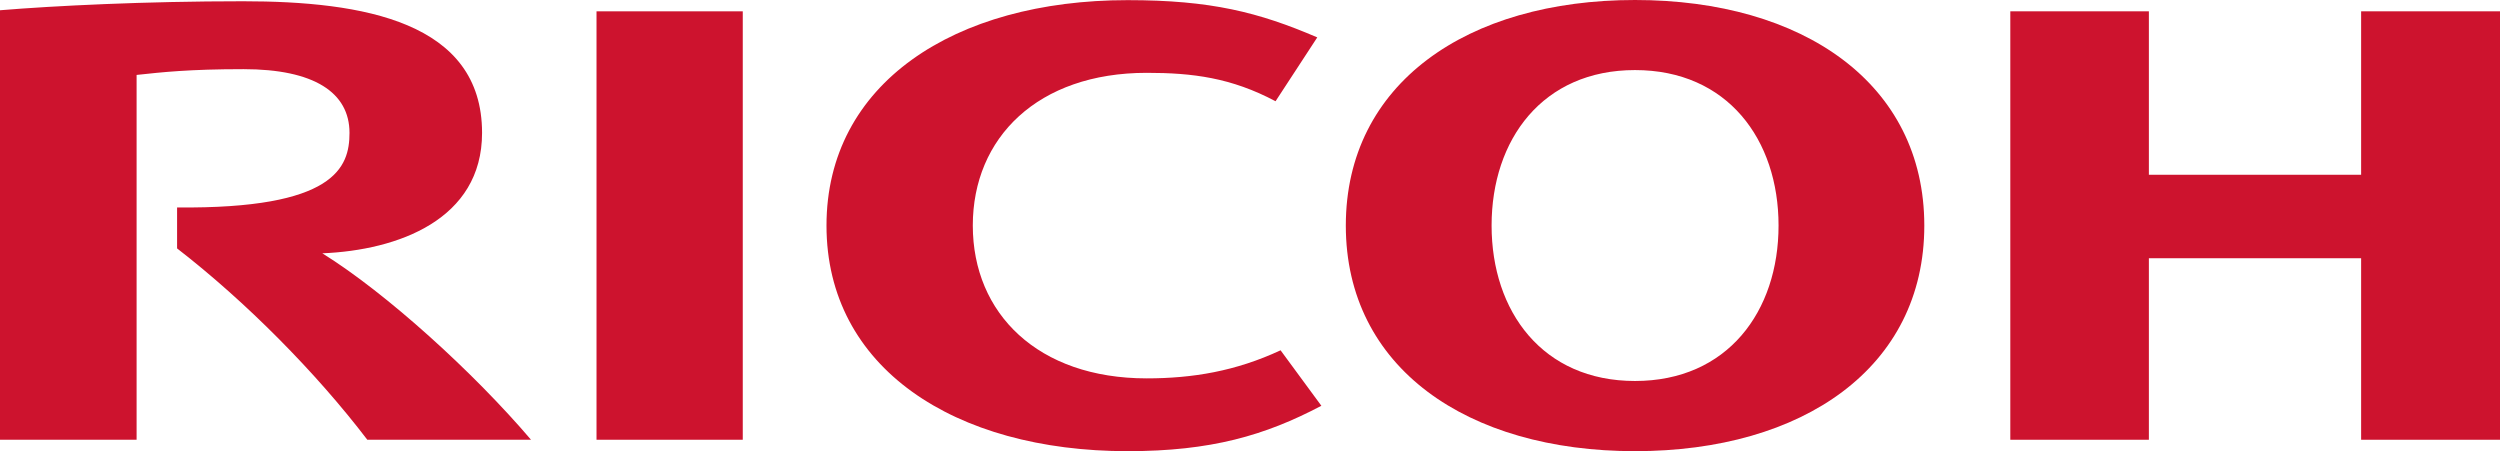
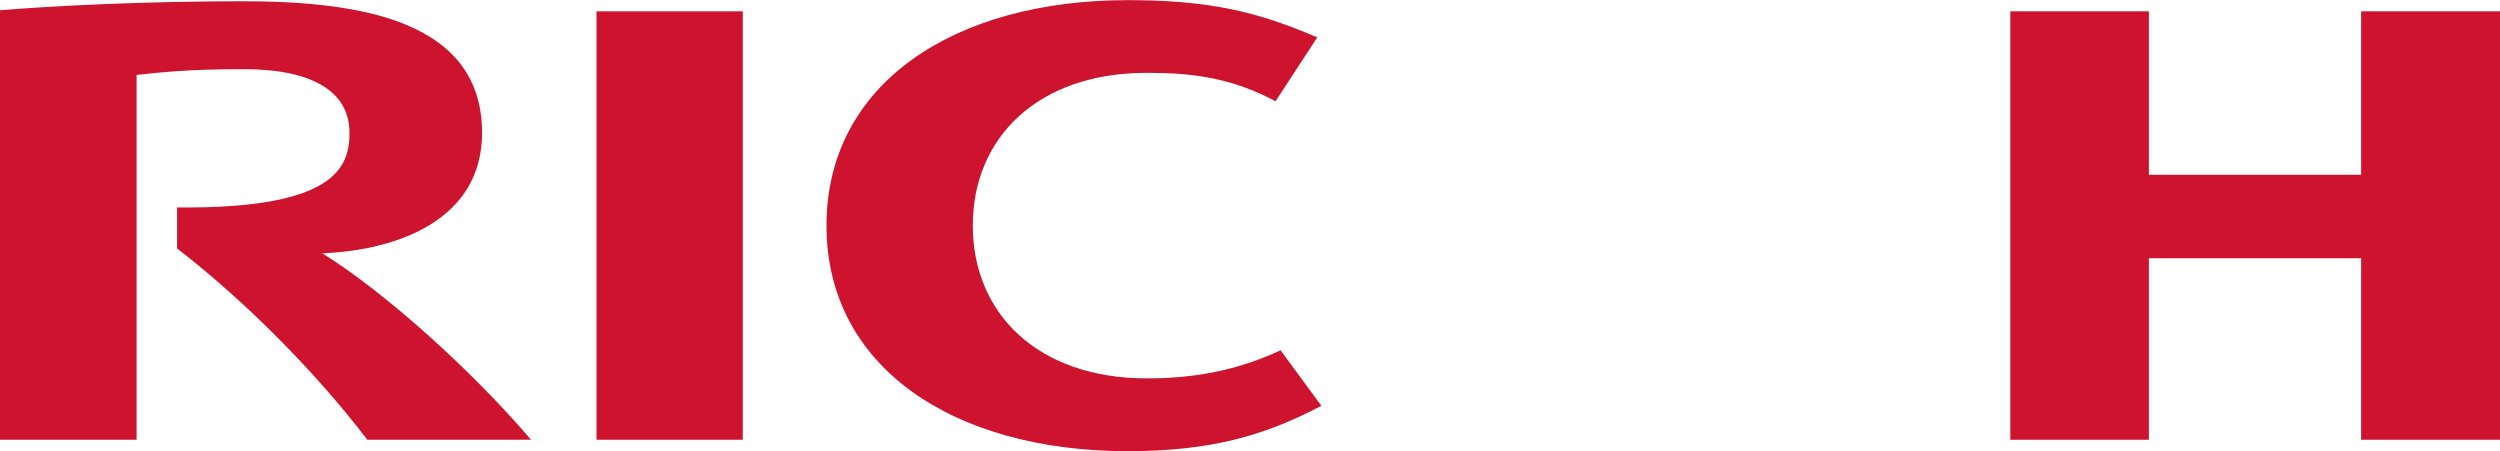
<svg xmlns="http://www.w3.org/2000/svg" id="Ebene_1" version="1.1" viewBox="0 0 735.951 132.815">
  <path d="M286.373,66.408c0,25.874,19.154,44.977,51.186,44.977,13.52,0,26.233-2.119,39.417-8.266l12.006,16.332c-16.597,8.758-32.532,13.364-57.031,13.364-51.091,0-88.649-24.613-88.649-66.389v-.018C243.302,24.632,280.86.04,331.951.04c24.498,0,38.593,3.564,55.828,10.968l-12.282,18.796c-13.062-6.935-24.417-8.363-37.937-8.363-32.032,0-51.186,19.077-51.186,44.95" fill="#cd132e" />
-   <path d="M481.315,0c-49.461,0-85.133,24.634-85.133,66.407s35.672,66.408,85.133,66.408,85.163-24.61,85.163-66.408S530.798,0,481.315,0M481.315,112.156c-27.2,0-42.221-20.446-42.221-45.767s15.02-45.76,42.221-45.76,42.255,20.456,42.255,45.76-15.048,45.767-42.255,45.767" fill="#cd132e" />
  <polygon points="695.07 76.019 695.07 129.454 735.951 129.454 735.951 3.333 695.07 3.333 695.07 51.446 632.587 51.446 632.587 3.333 591.797 3.333 591.797 129.454 632.587 129.454 632.587 76.019 695.07 76.019" fill="#cd132e" />
  <rect x="175.602" y="3.336" width="43.053" height="126.116" fill="#cd132e" />
  <path d="M52.131,61.073v12.055c20.228,15.657,40.861,36.485,56,56.329h48.191c-16.768-19.699-42.484-43.099-61.436-54.885,22.247-.909,47.024-9.921,47.024-35.451C141.91,6.389,106.906.372,71.521.372,42.624.372,15.988,1.702,0,3.018v126.44h40.212V22.058c7.406-.799,15.414-1.698,31.496-1.698,20.699,0,31.178,6.845,31.178,18.762,0,10.196-4.336,22.403-50.754,21.951" fill="#cd132e" />
</svg>